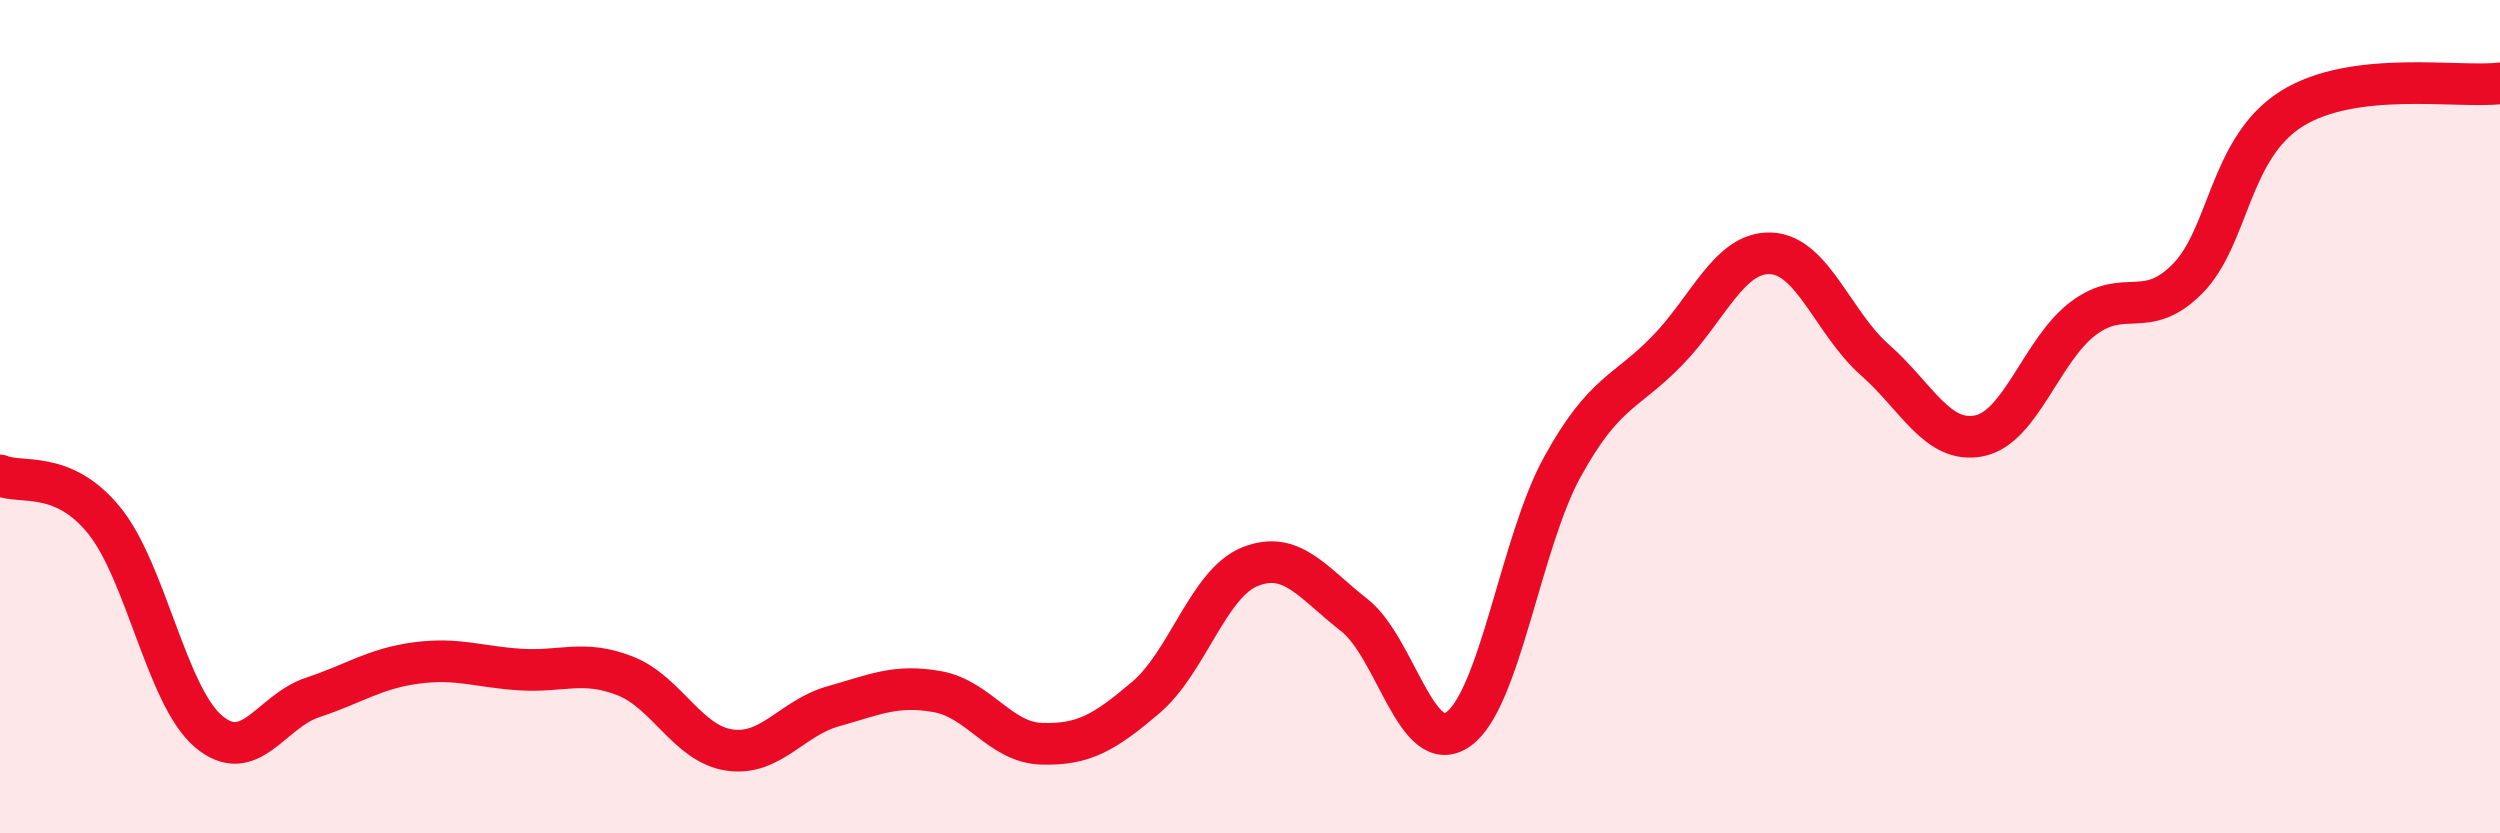
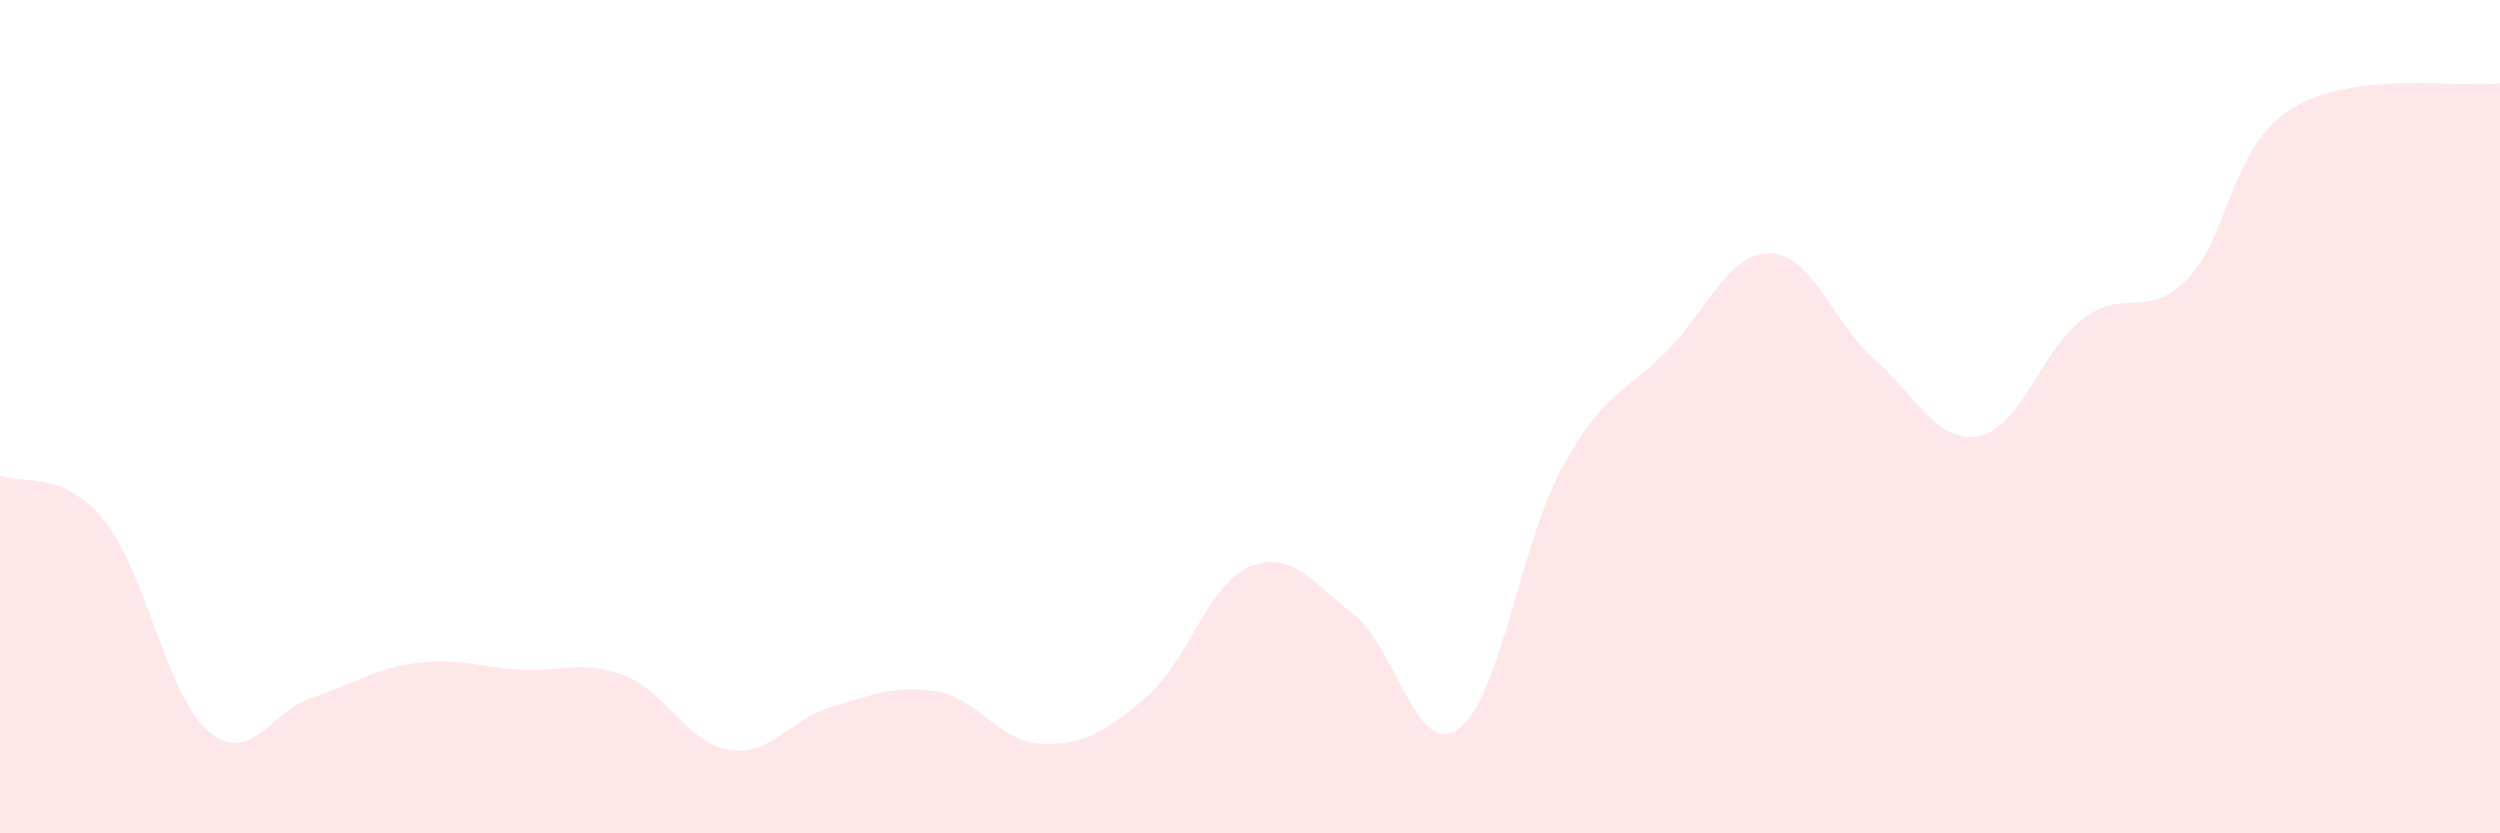
<svg xmlns="http://www.w3.org/2000/svg" width="60" height="20" viewBox="0 0 60 20">
  <path d="M 0,11.41 C 0.5,11.63 1.5,11.26 2.5,12.49 C 3.5,13.72 4,16.7 5,17.55 C 6,18.4 6.5,17.07 7.5,16.74 C 8.5,16.41 9,16.04 10,15.91 C 11,15.78 11.5,16.01 12.5,16.07 C 13.5,16.13 14,15.83 15,16.22 C 16,16.61 16.5,17.85 17.5,18 C 18.5,18.15 19,17.23 20,16.95 C 21,16.67 21.5,16.42 22.5,16.6 C 23.5,16.78 24,17.82 25,17.85 C 26,17.88 26.5,17.59 27.5,16.74 C 28.5,15.89 29,14 30,13.6 C 31,13.2 31.5,13.98 32.5,14.76 C 33.5,15.54 34,18.21 35,17.5 C 36,16.79 36.5,13.01 37.5,11.2 C 38.5,9.39 39,9.45 40,8.43 C 41,7.41 41.5,6.04 42.5,6.08 C 43.5,6.12 44,7.76 45,8.64 C 46,9.52 46.5,10.66 47.5,10.46 C 48.5,10.26 49,8.39 50,7.64 C 51,6.89 51.5,7.7 52.5,6.69 C 53.5,5.68 53.5,3.55 55,2.61 C 56.5,1.67 59,2.12 60,2L60 20L0 20Z" fill="#EB0A25" opacity="0.1" stroke-linecap="round" stroke-linejoin="round" />
-   <path d="M 0,11.41 C 0.5,11.63 1.5,11.26 2.5,12.49 C 3.5,13.72 4,16.7 5,17.55 C 6,18.4 6.5,17.07 7.5,16.74 C 8.5,16.41 9,16.04 10,15.91 C 11,15.78 11.5,16.01 12.5,16.07 C 13.5,16.13 14,15.83 15,16.22 C 16,16.61 16.5,17.85 17.5,18 C 18.5,18.15 19,17.23 20,16.95 C 21,16.67 21.5,16.42 22.5,16.6 C 23.5,16.78 24,17.82 25,17.85 C 26,17.88 26.5,17.59 27.5,16.74 C 28.5,15.89 29,14 30,13.6 C 31,13.2 31.5,13.98 32.5,14.76 C 33.5,15.54 34,18.21 35,17.5 C 36,16.79 36.5,13.01 37.5,11.2 C 38.5,9.39 39,9.45 40,8.43 C 41,7.41 41.5,6.04 42.5,6.08 C 43.5,6.12 44,7.76 45,8.64 C 46,9.52 46.5,10.66 47.5,10.46 C 48.5,10.26 49,8.39 50,7.64 C 51,6.89 51.5,7.7 52.5,6.69 C 53.5,5.68 53.5,3.55 55,2.61 C 56.5,1.67 59,2.12 60,2" stroke="#EB0A25" stroke-width="1" fill="none" stroke-linecap="round" stroke-linejoin="round" />
</svg>